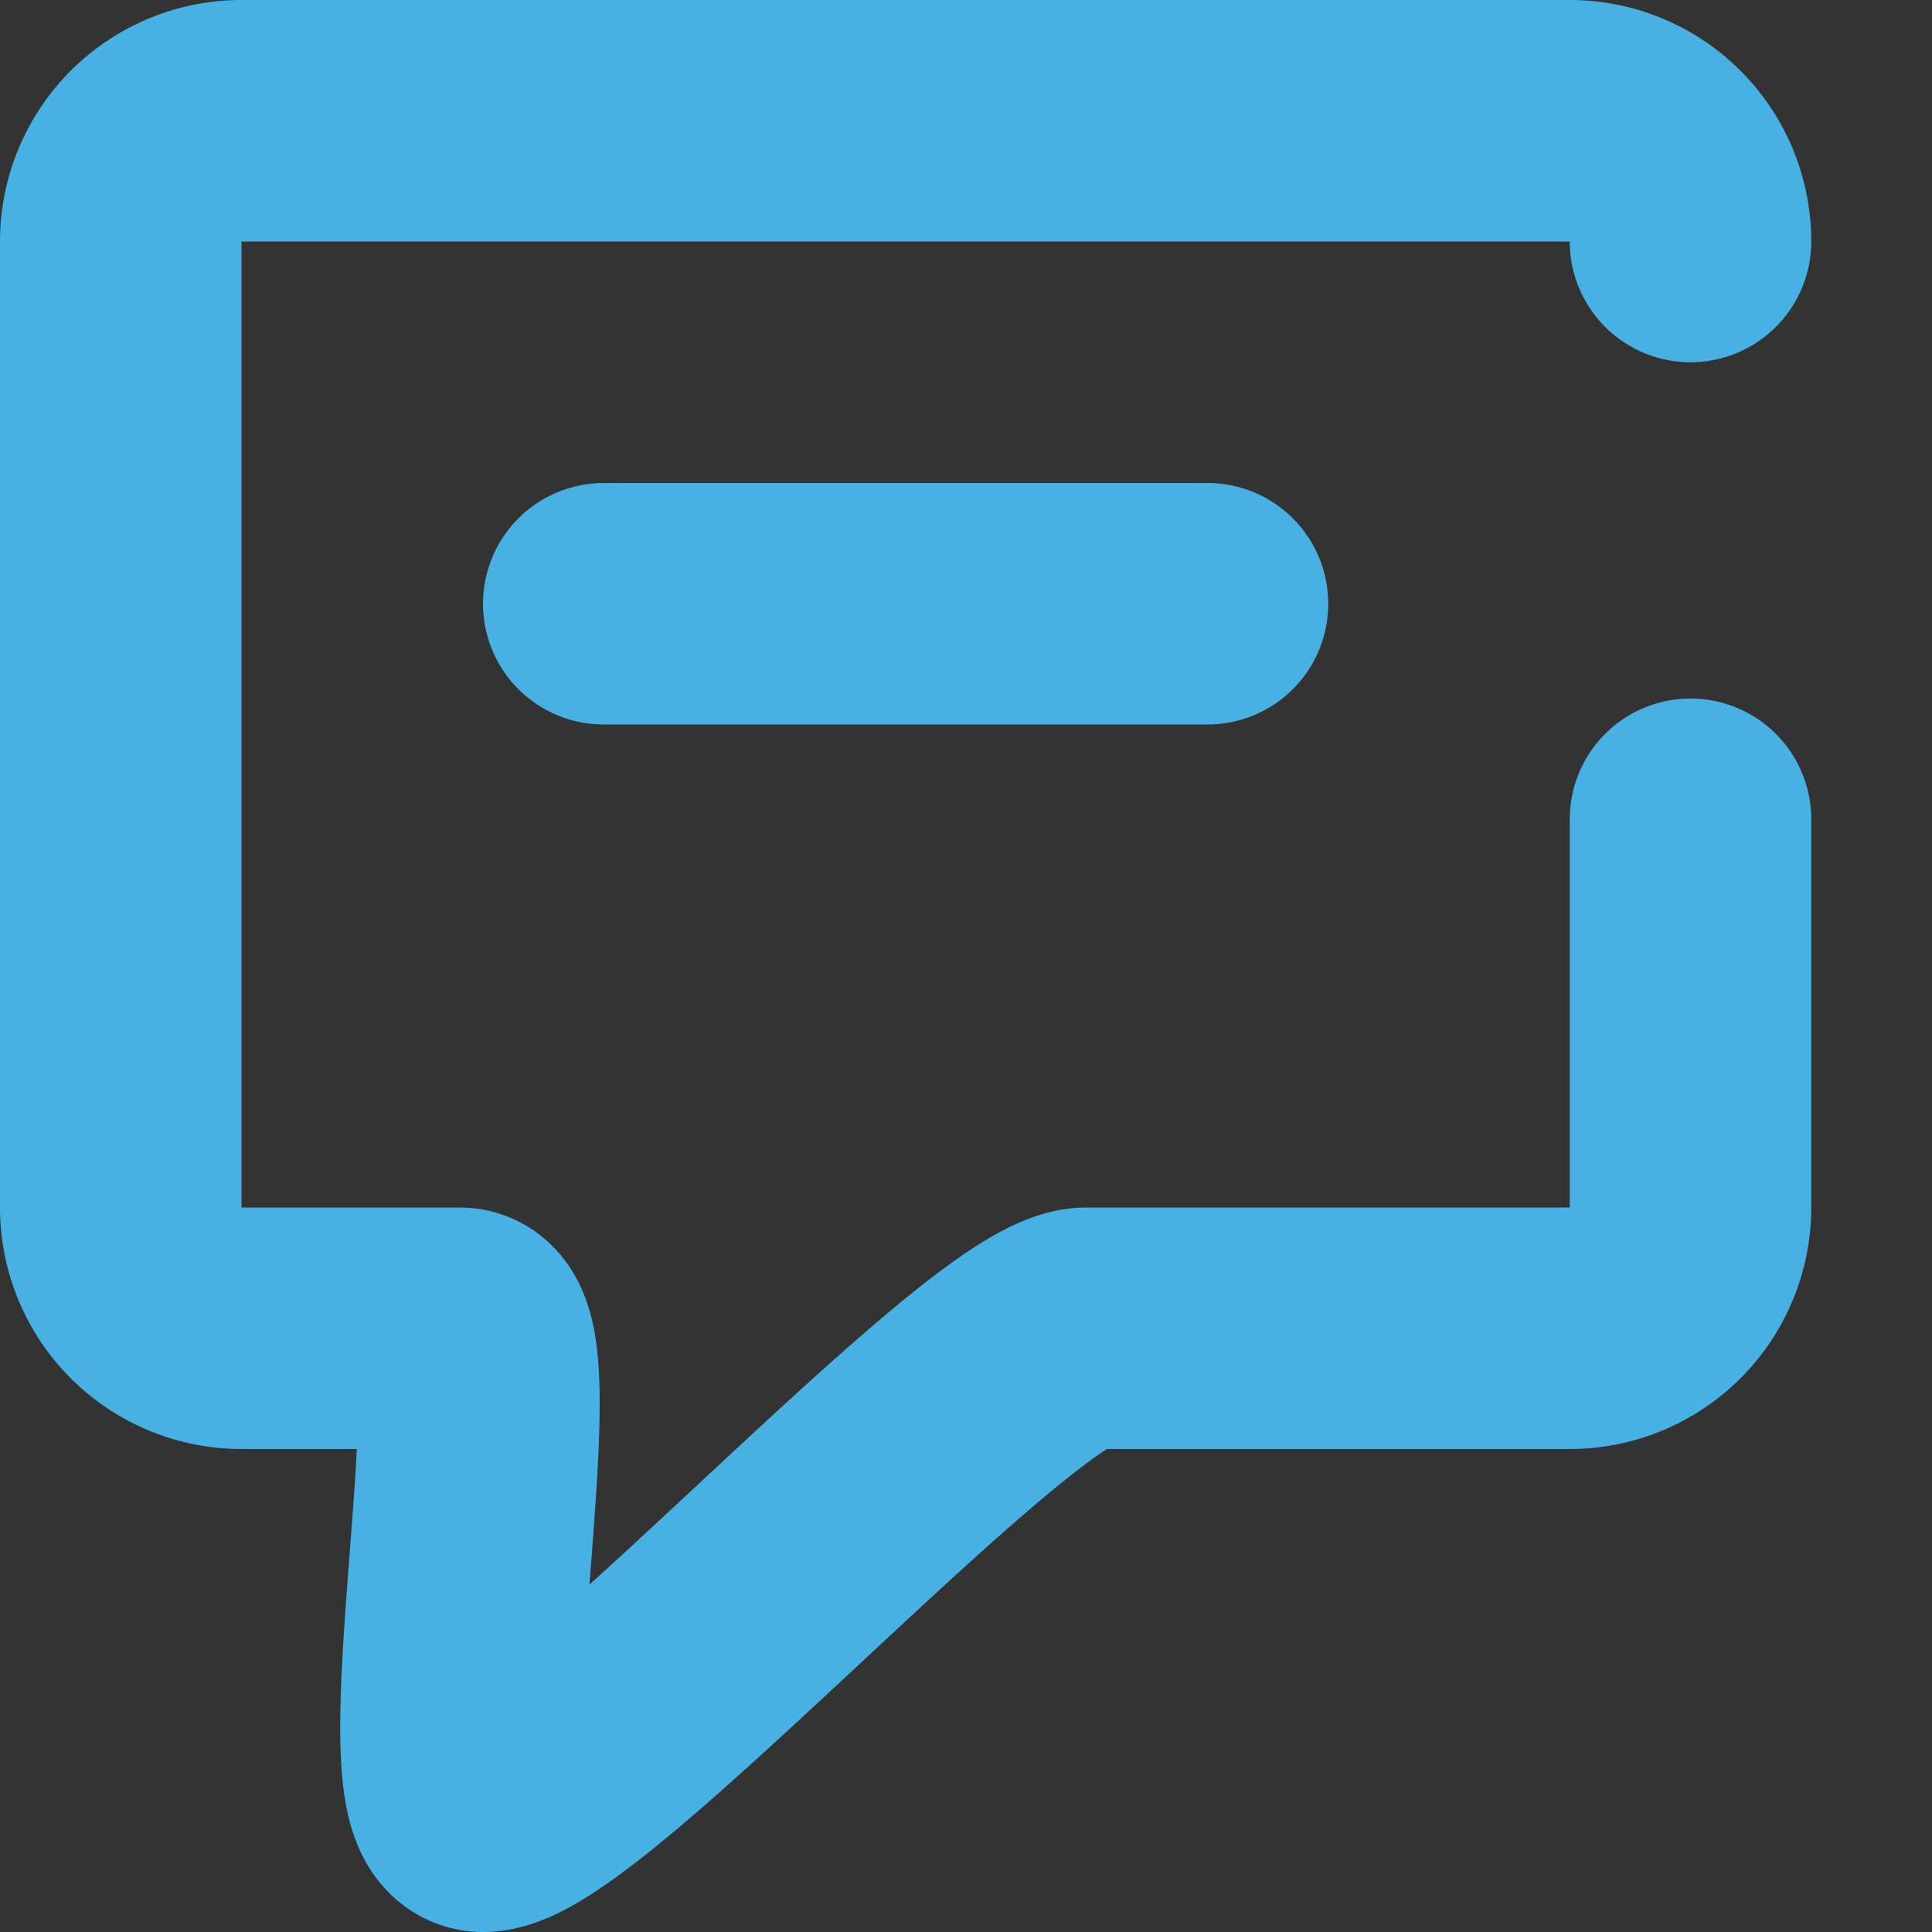
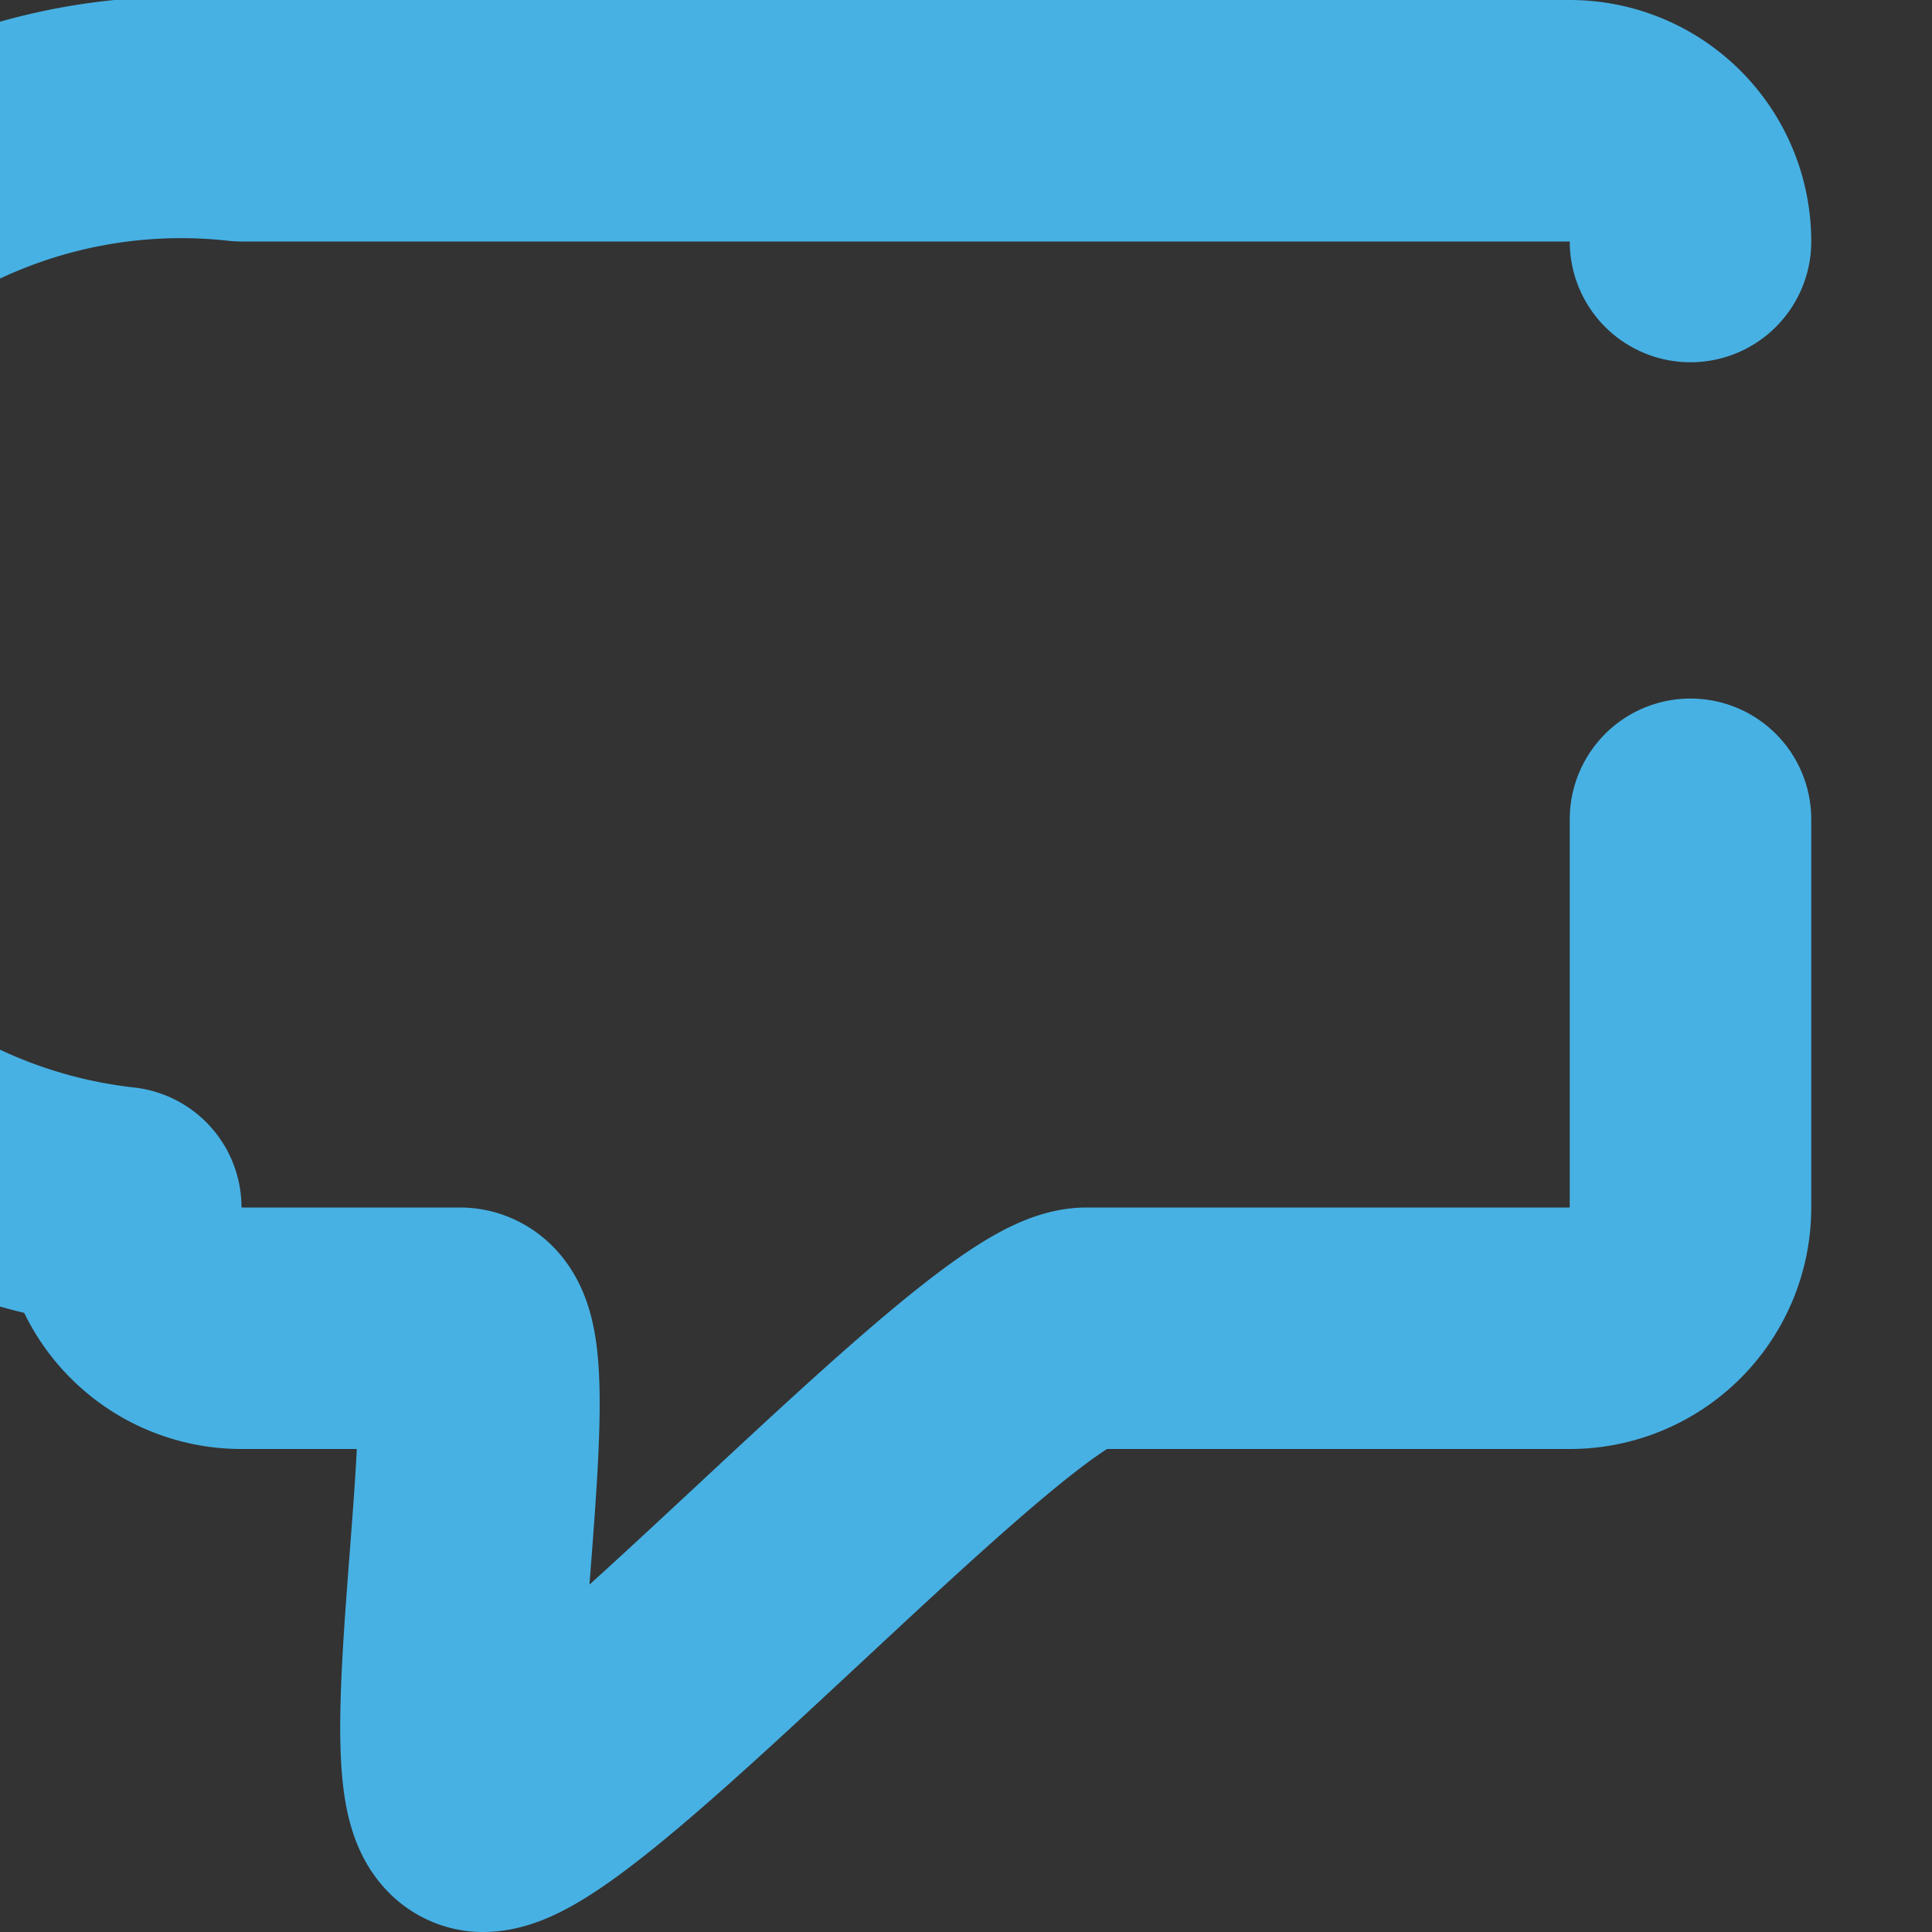
<svg xmlns="http://www.w3.org/2000/svg" id="ico_comments" data-name="ico comments" width="16" height="16" viewBox="0 0 16 16">
  <rect x="0" y="0" width="16" height="16" fill="#333333" stroke="none" />
  <defs>
    <style>
      .cls-1 {
        fill: none;
      }

      .cls-1, .cls-2 {
        stroke: #47b1e4;
        stroke-linecap: round;
        stroke-linejoin: round;
        stroke-width: 2px;
        fill-rule: evenodd;
      }

      .cls-2 {
        fill: #fff;
      }
    </style>
  </defs>
-   <path id="Prostokąt_zaokrąglony_545_kopia" data-name="Prostokąt zaokrąglony 545 kopia" class="cls-1" d="M14,6.785V10a1,1,0,0,1-1,1H9c-0.718,0-4.31,4-5,4-0.519,0,.285-4-0.192-4H2a1,1,0,0,1-1-1V2A1,1,0,0,1,2,1H13a1,1,0,0,1,1,1" />
-   <path id="Kształt_508" data-name="Kształt 508" class="cls-2" d="M5,5h5" />
+   <path id="Prostokąt_zaokrąglony_545_kopia" data-name="Prostokąt zaokrąglony 545 kopia" class="cls-1" d="M14,6.785V10a1,1,0,0,1-1,1H9c-0.718,0-4.31,4-5,4-0.519,0,.285-4-0.192-4H2a1,1,0,0,1-1-1A1,1,0,0,1,2,1H13a1,1,0,0,1,1,1" />
</svg>